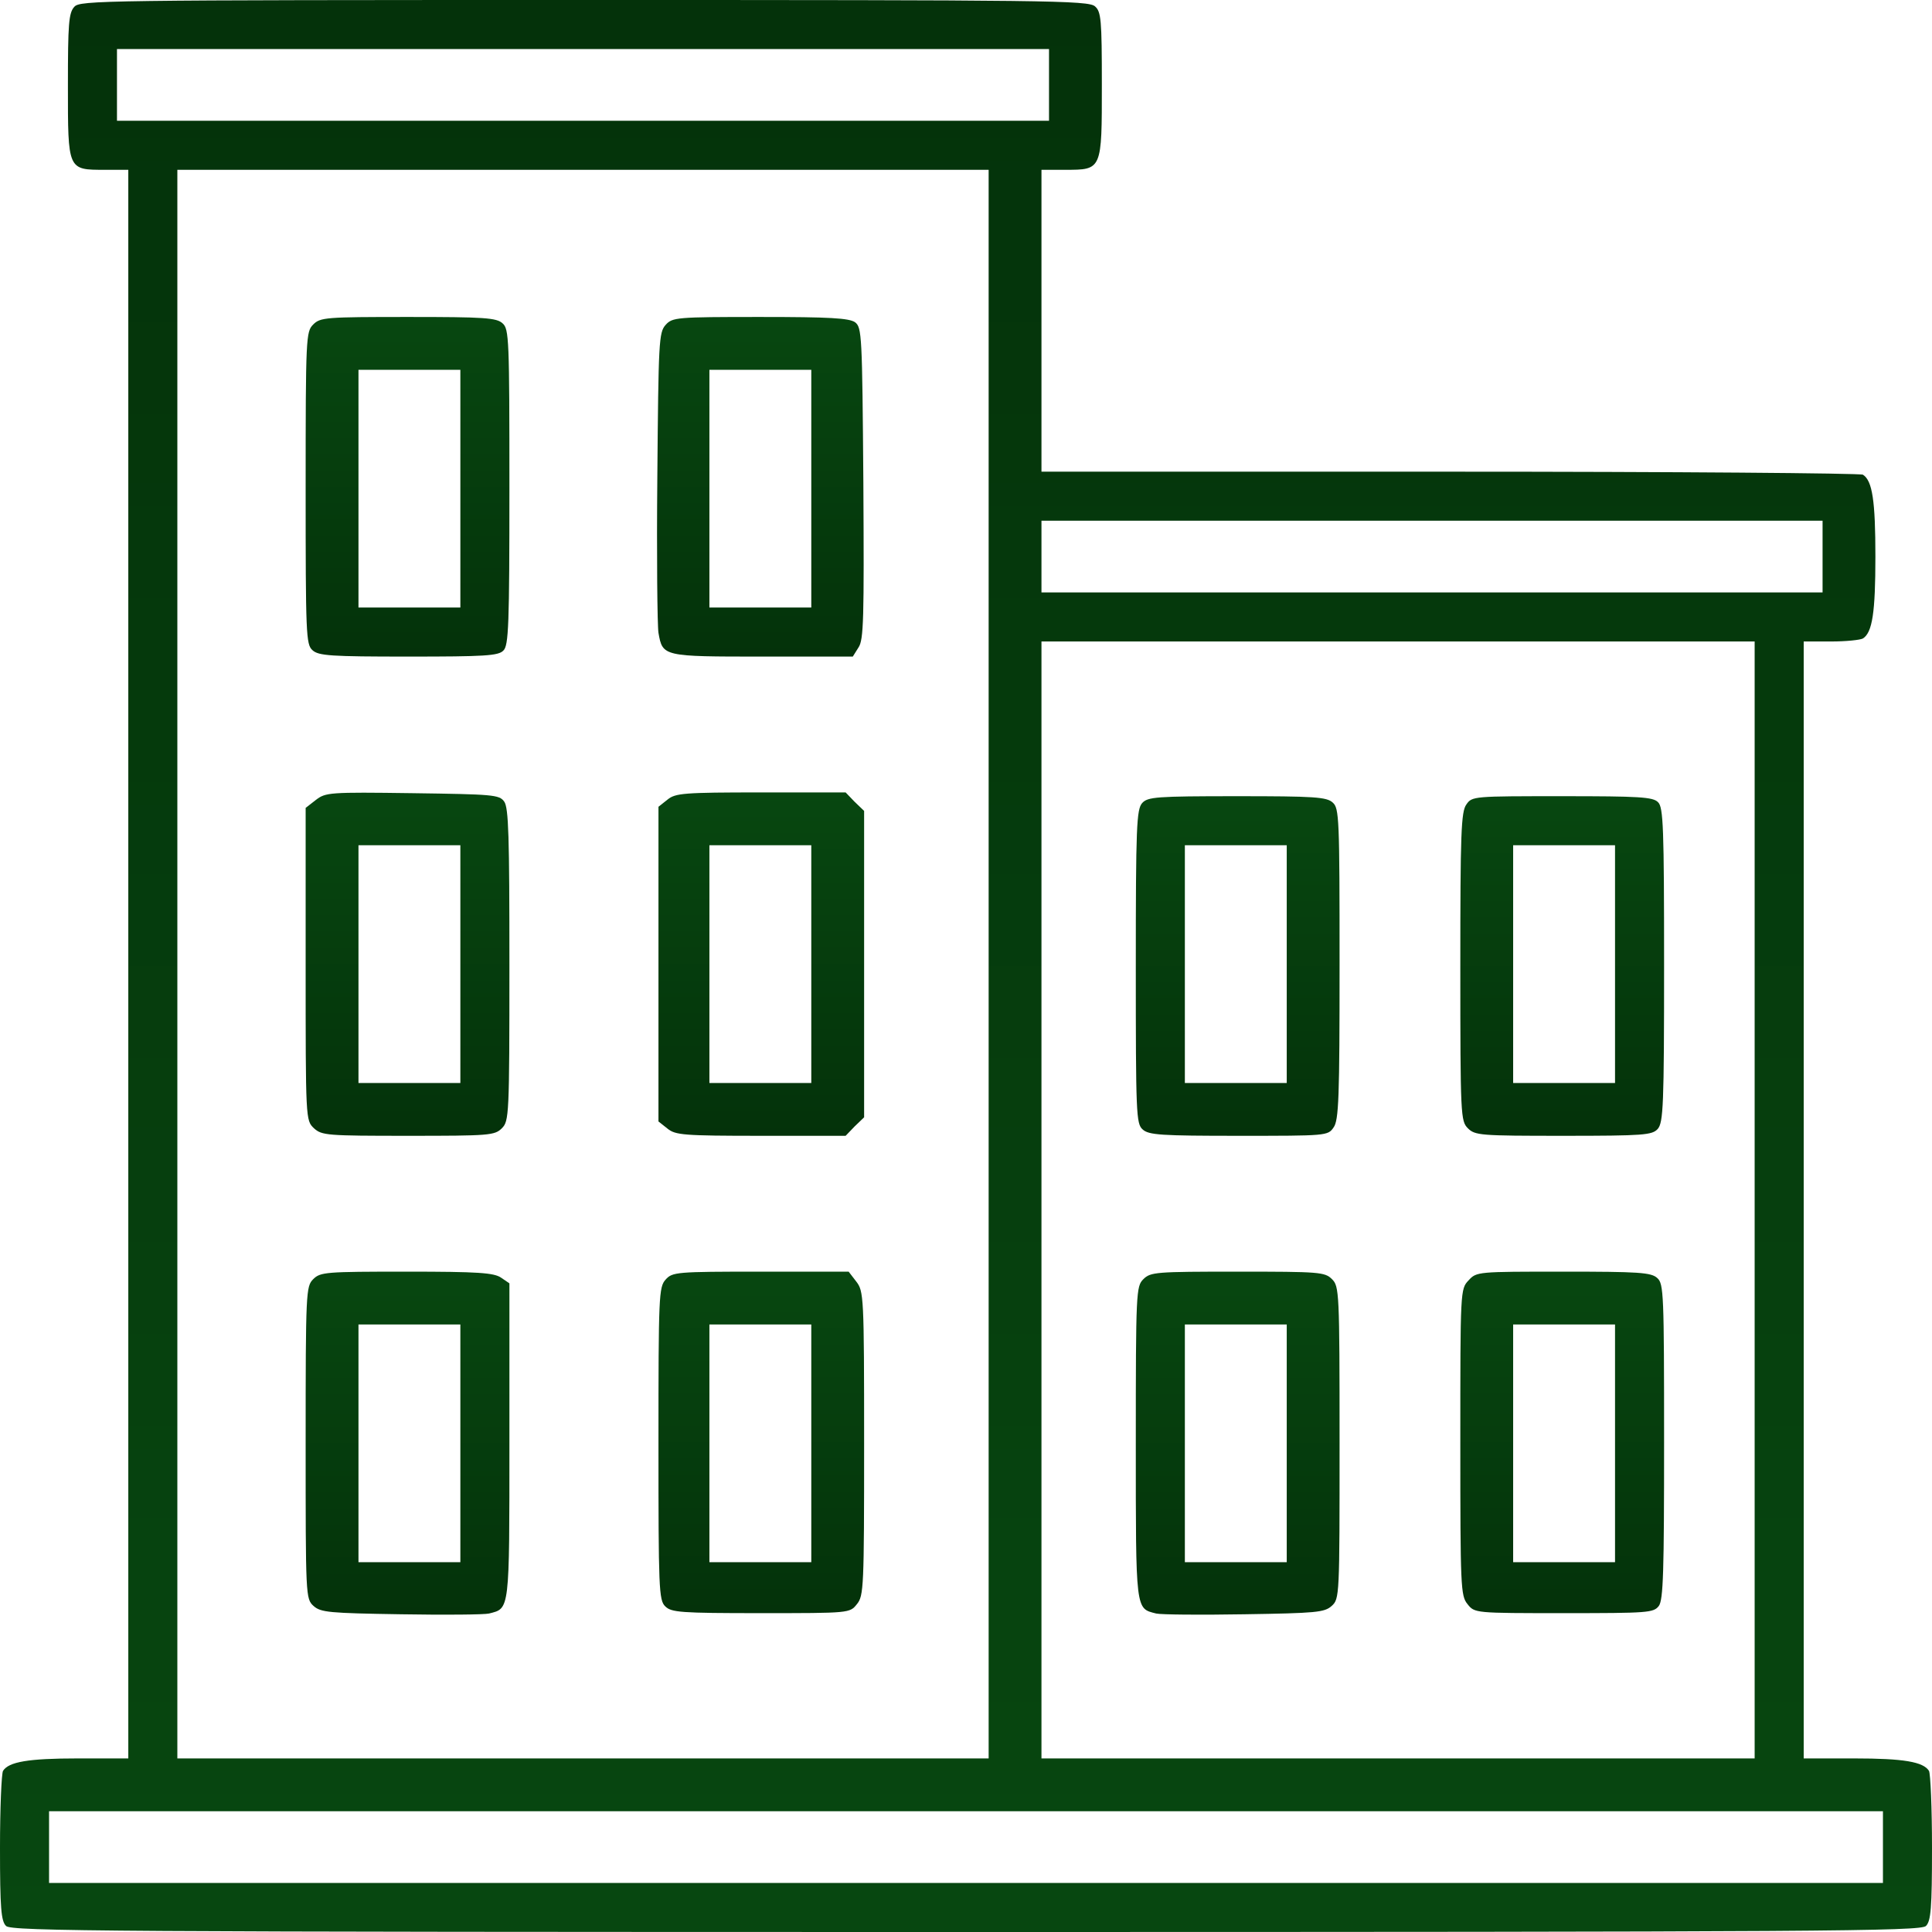
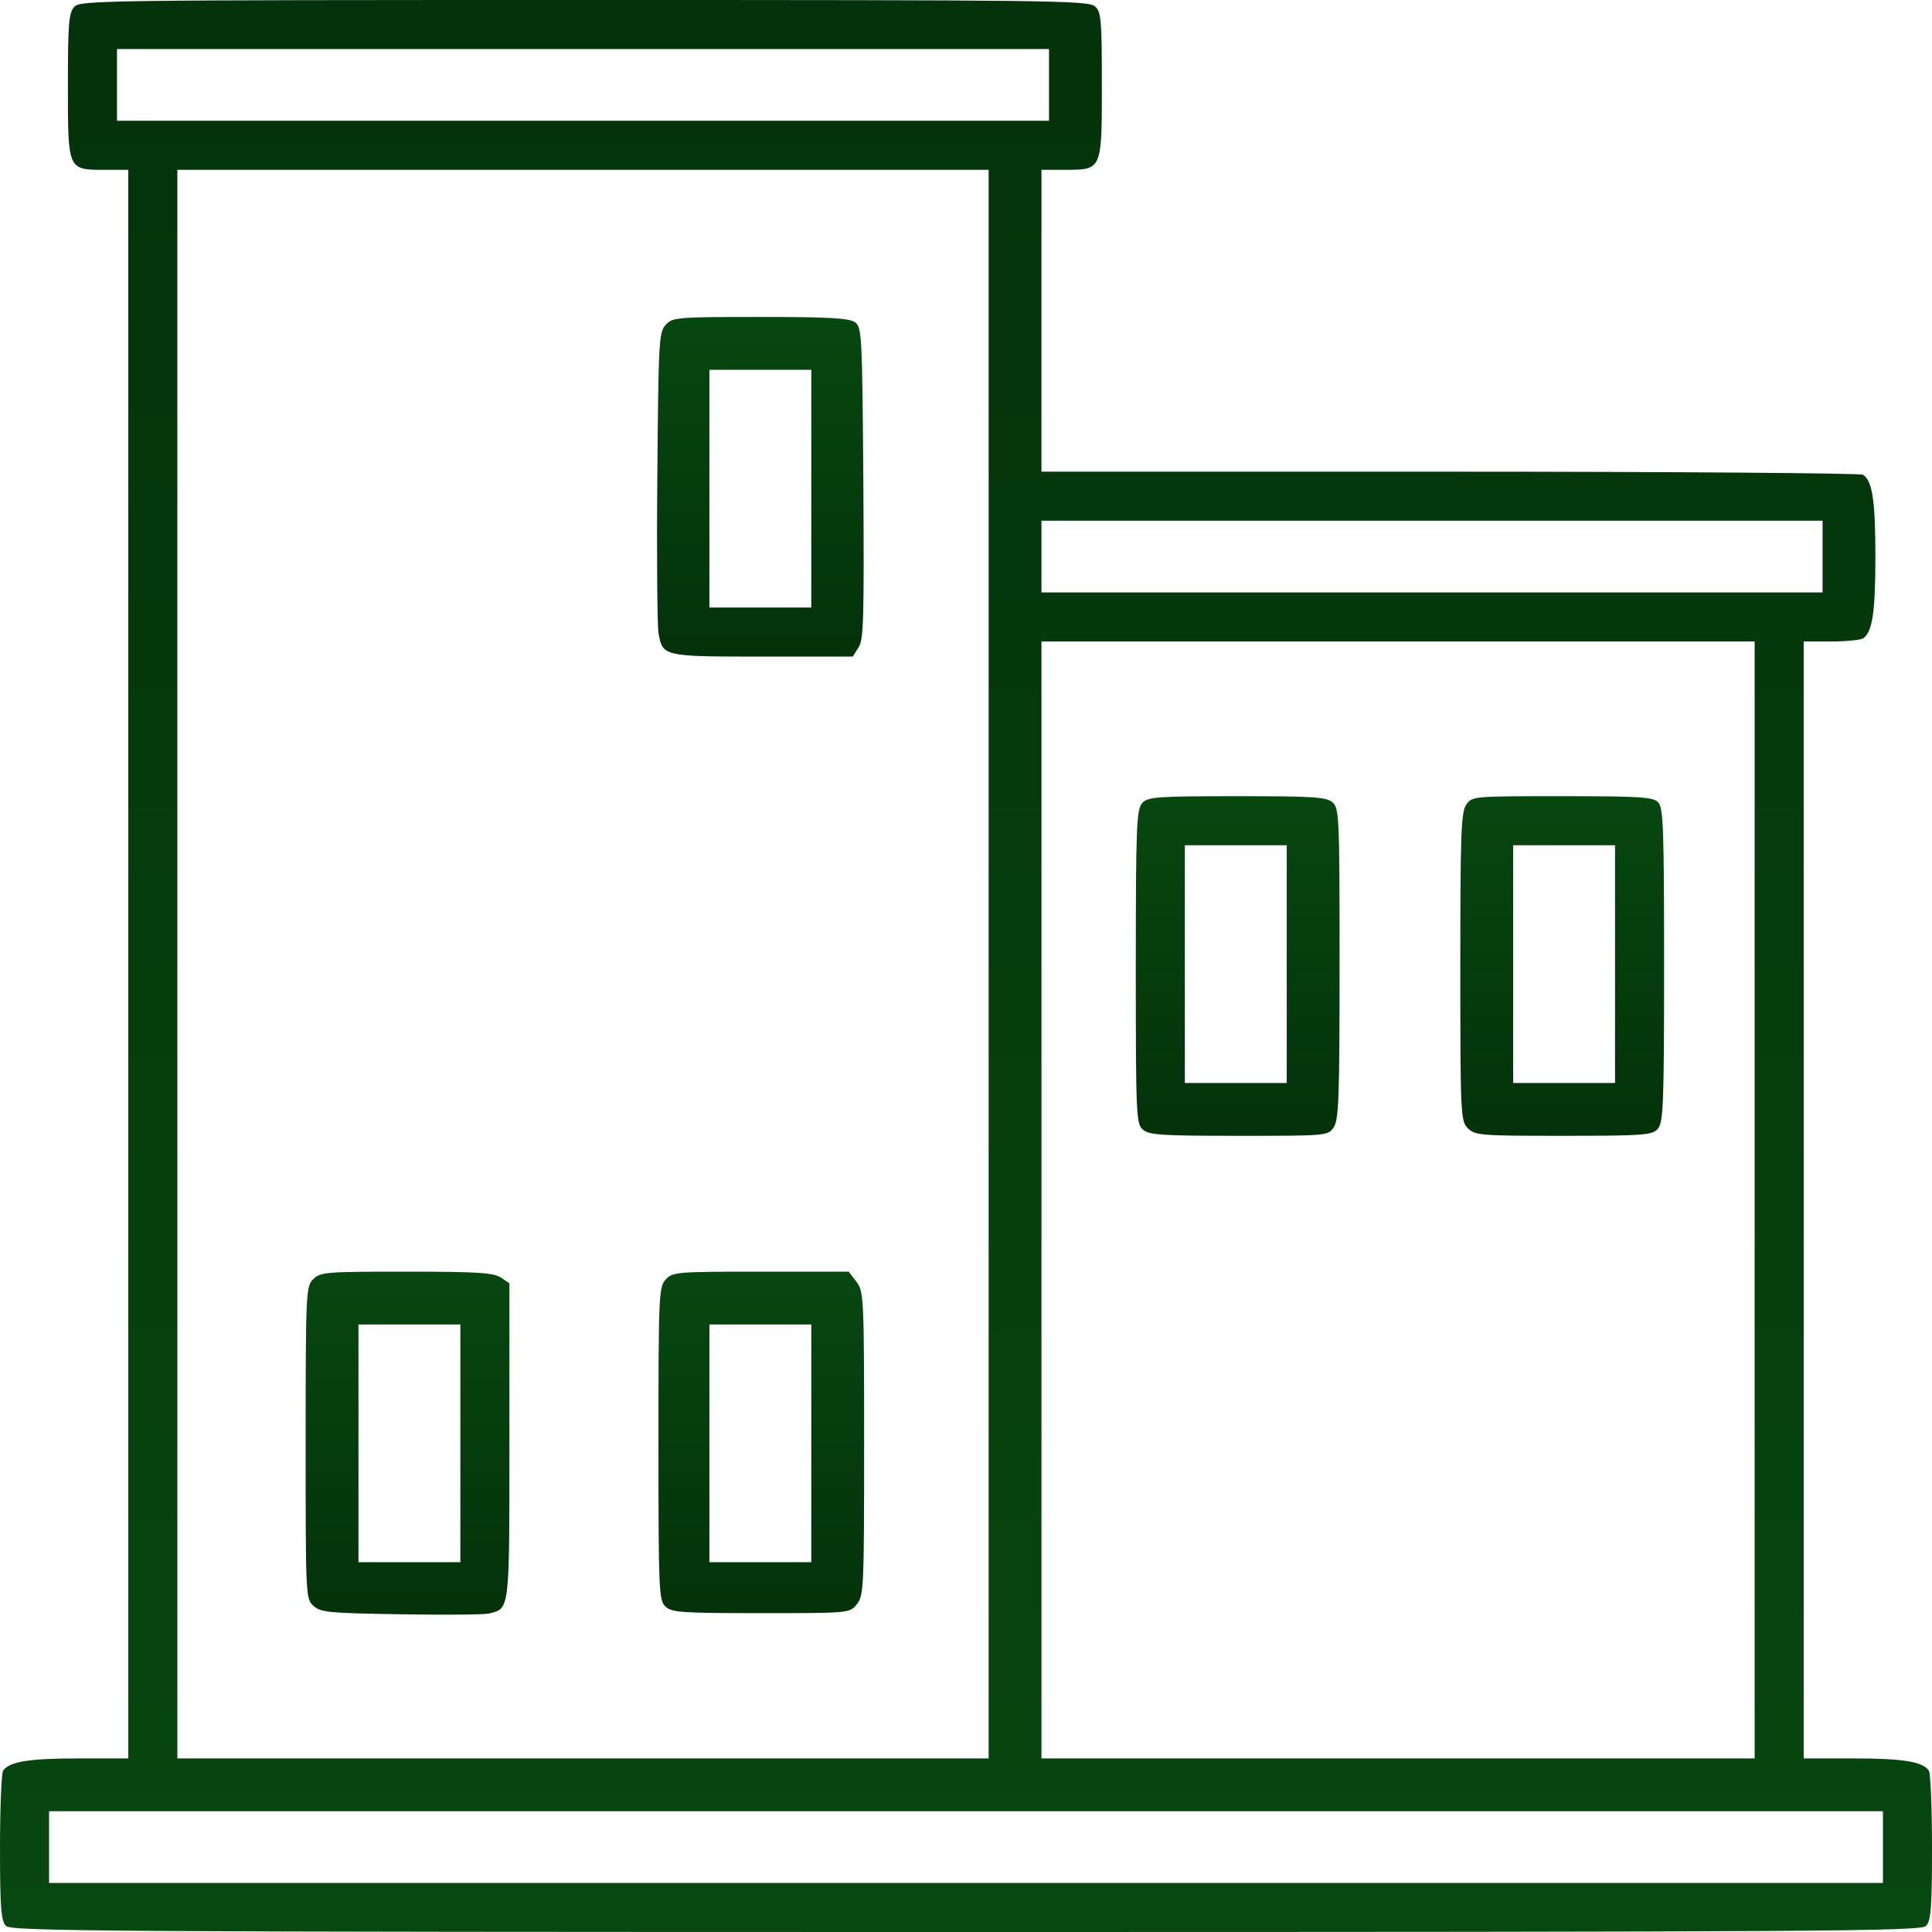
<svg xmlns="http://www.w3.org/2000/svg" width="512" height="512" viewBox="0 0 512 512" fill="none">
  <path d="M19.7 1.8C18.2 3.4 18 6.4 18 22.7C18 45.2 17.9 45 27.8 45H34V255.5V466H20.6C7.5 466 2.3 466.9 0.8 469.3C0.4 470 0 479.1 0 489.7C0 505.8 0.3 509.1 1.6 510.4C3 511.8 27.5 512 256 512C484.5 512 509 511.8 510.4 510.4C511.7 509.1 512 505.8 512 489.7C512 479.1 511.6 470 511.2 469.3C509.7 466.9 504.5 466 491.4 466H478V318V170H485.3C489.2 170 493 169.6 493.7 169.2C496.2 167.6 497 162.3 497 147.5C497 132.7 496.2 127.4 493.7 125.8C493 125.4 443.8 125 384.3 125H276V85V45H282.3C292.1 45 292 45.1 292 22.3C292 5.2 291.8 3.1 290.2 1.7C288.5 0.1 277.7 -7.62939e-06 154.8 -7.62939e-06C26.7 -7.62939e-06 21.2 0.1 19.7 1.8ZM278 22.5V32H154.5H31V22.5V13H154.5H278V22.5ZM262 255.5V466H154.5H47V255.5V45H154.5H262V255.5ZM483 147.5V157H379.5H276V147.5V138H379.5H483V147.5ZM465 318V466H370.5H276V318V170H370.5H465V318ZM499 489.5V499H256H13V489.5V480H256H499V489.5Z" fill="url(#paint0_linear_400_16)" />
-   <path d="M83 86C81.1 87.9 81 89.3 81 129.3C81 168.1 81.1 170.8 82.8 172.3C84.4 173.8 87.7 174 108.3 174C128.4 174 132.1 173.8 133.4 172.4C134.8 171.1 135 165.7 135 129.1C135 89.9 134.9 87.2 133.2 85.7C131.6 84.2 128.3 84 108.2 84C86.3 84 84.9 84.1 83 86ZM122 129.5V161H108.5H95V129.5V98H108.5H122V129.5Z" fill="url(#paint1_linear_400_16)" />
  <path d="M176.4 86.1C174.6 88.1 174.5 90.5 174.2 126.4C174 147.3 174.2 165.9 174.5 167.7C175.6 174 175.7 174 202 174H226L227.5 171.6C228.9 169.6 229 164 228.8 128C228.5 88.6 228.4 86.8 226.6 85.4C225 84.3 219.9 84 201.5 84C179.2 84 178.2 84.1 176.4 86.1ZM215 129.5V161H201.5H188V129.5V98H201.5H215V129.5Z" fill="url(#paint2_linear_400_16)" />
-   <path d="M83.7 212L81 214.1V255.5C81 296.8 81 296.9 83.2 299C85.3 300.9 86.6 301 108.2 301C129.7 301 131.1 300.9 133 299C134.9 297.1 135 295.7 135 255.7C135 221.6 134.8 214 133.6 212.4C132.3 210.6 130.6 210.5 109.3 210.2C87.2 209.9 86.3 210 83.7 212ZM122 255.5V287H108.5H95V255.5V224H108.5H122V255.5Z" fill="url(#paint3_linear_400_16)" />
-   <path d="M176.9 211.9L174.5 213.8V255.5V297.2L176.9 299.1C179 300.8 181.1 301 201.7 301H224.1L226.5 298.5L229 296.1V255.5V214.9L226.5 212.5L224.1 210H201.7C181.1 210 179 210.2 176.9 211.9ZM215 255.5V287H201.5H188V255.5V224H201.5H215V255.5Z" fill="url(#paint4_linear_400_16)" />
  <path d="M83 339C81.1 340.9 81 342.3 81 382.3C81 423.1 81 423.7 83.1 425.6C85 427.3 87.2 427.5 106.3 427.8C117.9 428 128.4 427.9 129.6 427.6C135.1 426.2 135 427.3 135 382V340.1L132.8 338.6C130.9 337.3 126.8 337 107.8 337C86.3 337 84.9 337.1 83 339ZM122 382.5V414H108.5H95V382.5V351H108.5H122V382.5Z" fill="url(#paint5_linear_400_16)" />
  <path d="M176.4 339.1C174.6 341.1 174.5 343.3 174.5 382.6C174.5 420.9 174.6 424.1 176.3 425.7C177.9 427.3 180.3 427.5 201.6 427.5C225.2 427.5 225.2 427.5 227.1 425.1C228.9 422.9 229 420.7 229 382.5C229 343.3 228.9 342.2 226.9 339.6L224.9 337H201.6C179.2 337 178.2 337.1 176.4 339.1ZM215 382.5V414H201.5H188V382.5V351H201.5H215V382.5Z" fill="url(#paint6_linear_400_16)" />
  <path d="M302.7 212.8C301.2 214.5 301 218.9 301 256.2C301 295.1 301.1 297.8 302.8 299.3C304.4 300.8 307.7 301 328.3 301C351.5 301 351.9 301 353.4 298.8C354.8 296.9 355 291 355 255.4C355 216.9 354.9 214.2 353.2 212.7C351.6 211.2 348.3 211 327.8 211C306.3 211 304.2 211.2 302.7 212.8ZM341 255.5V287H327.5H314V255.5V224H327.5H341V255.5Z" fill="url(#paint7_linear_400_16)" />
  <path d="M388.6 213.2C387.2 215.1 387 220.9 387 256.2C387 295.7 387.1 297.1 389 299C390.9 300.9 392.3 301 414.3 301C435.7 301 437.8 300.8 439.3 299.2C440.8 297.5 441 293 441 255.7C441 219.3 440.8 213.9 439.4 212.6C438.1 211.2 434.4 211 414 211C390.5 211 390.1 211 388.6 213.2ZM428 255.5V287H414.5H401V255.5V224H414.5H428V255.5Z" fill="url(#paint8_linear_400_16)" />
-   <path d="M303 339C301.1 340.9 301 342.3 301 382.4C301 427.3 300.9 426.2 306.4 427.6C307.6 427.9 318.1 428 329.7 427.8C348.8 427.5 351 427.3 352.9 425.6C355 423.7 355 423.1 355 382.3C355 342.3 354.9 340.9 353 339C351.1 337.1 349.7 337 328 337C306.3 337 304.9 337.1 303 339ZM341 382.5V414H327.5H314V382.5V351H327.5H341V382.5Z" fill="url(#paint9_linear_400_16)" />
-   <path d="M389.2 339.3C387 341.6 387 341.9 387 382.2C387 420.7 387.1 422.9 388.9 425.1C390.8 427.5 390.8 427.5 414.5 427.5C436.8 427.5 438.2 427.4 439.6 425.6C440.8 424 441 416.4 441 382C441 342.9 440.9 340.2 439.2 338.7C437.6 337.2 434.3 337 414.3 337C391.6 337 391.3 337 389.2 339.3ZM428 382.5V414H414.5H401V382.5V351H414.5H428V382.5Z" fill="url(#paint10_linear_400_16)" />
  <defs>
    <linearGradient id="paint0_linear_400_16" x1="256" y1="512" x2="256" y2="0" gradientUnits="userSpaceOnUse">
      <stop stop-color="#074710" />
      <stop offset="1" stop-color="#04320A" />
    </linearGradient>
    <linearGradient id="paint1_linear_400_16" x1="108" y1="84" x2="108" y2="174" gradientUnits="userSpaceOnUse">
      <stop stop-color="#074710" />
      <stop offset="1" stop-color="#04320A" />
    </linearGradient>
    <linearGradient id="paint2_linear_400_16" x1="201.499" y1="84" x2="201.499" y2="174" gradientUnits="userSpaceOnUse">
      <stop stop-color="#074710" />
      <stop offset="1" stop-color="#04320A" />
    </linearGradient>
    <linearGradient id="paint3_linear_400_16" x1="108" y1="210.073" x2="108" y2="301" gradientUnits="userSpaceOnUse">
      <stop stop-color="#074710" />
      <stop offset="1" stop-color="#04320A" />
    </linearGradient>
    <linearGradient id="paint4_linear_400_16" x1="201.75" y1="210" x2="201.75" y2="301" gradientUnits="userSpaceOnUse">
      <stop stop-color="#074710" />
      <stop offset="1" stop-color="#04320A" />
    </linearGradient>
    <linearGradient id="paint5_linear_400_16" x1="108" y1="337" x2="108" y2="427.904" gradientUnits="userSpaceOnUse">
      <stop stop-color="#074710" />
      <stop offset="1" stop-color="#04320A" />
    </linearGradient>
    <linearGradient id="paint6_linear_400_16" x1="201.75" y1="337" x2="201.75" y2="427.5" gradientUnits="userSpaceOnUse">
      <stop stop-color="#074710" />
      <stop offset="1" stop-color="#04320A" />
    </linearGradient>
    <linearGradient id="paint7_linear_400_16" x1="328" y1="211" x2="328" y2="301" gradientUnits="userSpaceOnUse">
      <stop stop-color="#074710" />
      <stop offset="1" stop-color="#04320A" />
    </linearGradient>
    <linearGradient id="paint8_linear_400_16" x1="414" y1="211" x2="414" y2="301" gradientUnits="userSpaceOnUse">
      <stop stop-color="#074710" />
      <stop offset="1" stop-color="#04320A" />
    </linearGradient>
    <linearGradient id="paint9_linear_400_16" x1="328" y1="337" x2="328" y2="427.904" gradientUnits="userSpaceOnUse">
      <stop stop-color="#074710" />
      <stop offset="1" stop-color="#04320A" />
    </linearGradient>
    <linearGradient id="paint10_linear_400_16" x1="414" y1="337" x2="414" y2="427.5" gradientUnits="userSpaceOnUse">
      <stop stop-color="#074710" />
      <stop offset="1" stop-color="#04320A" />
    </linearGradient>
  </defs>
</svg>